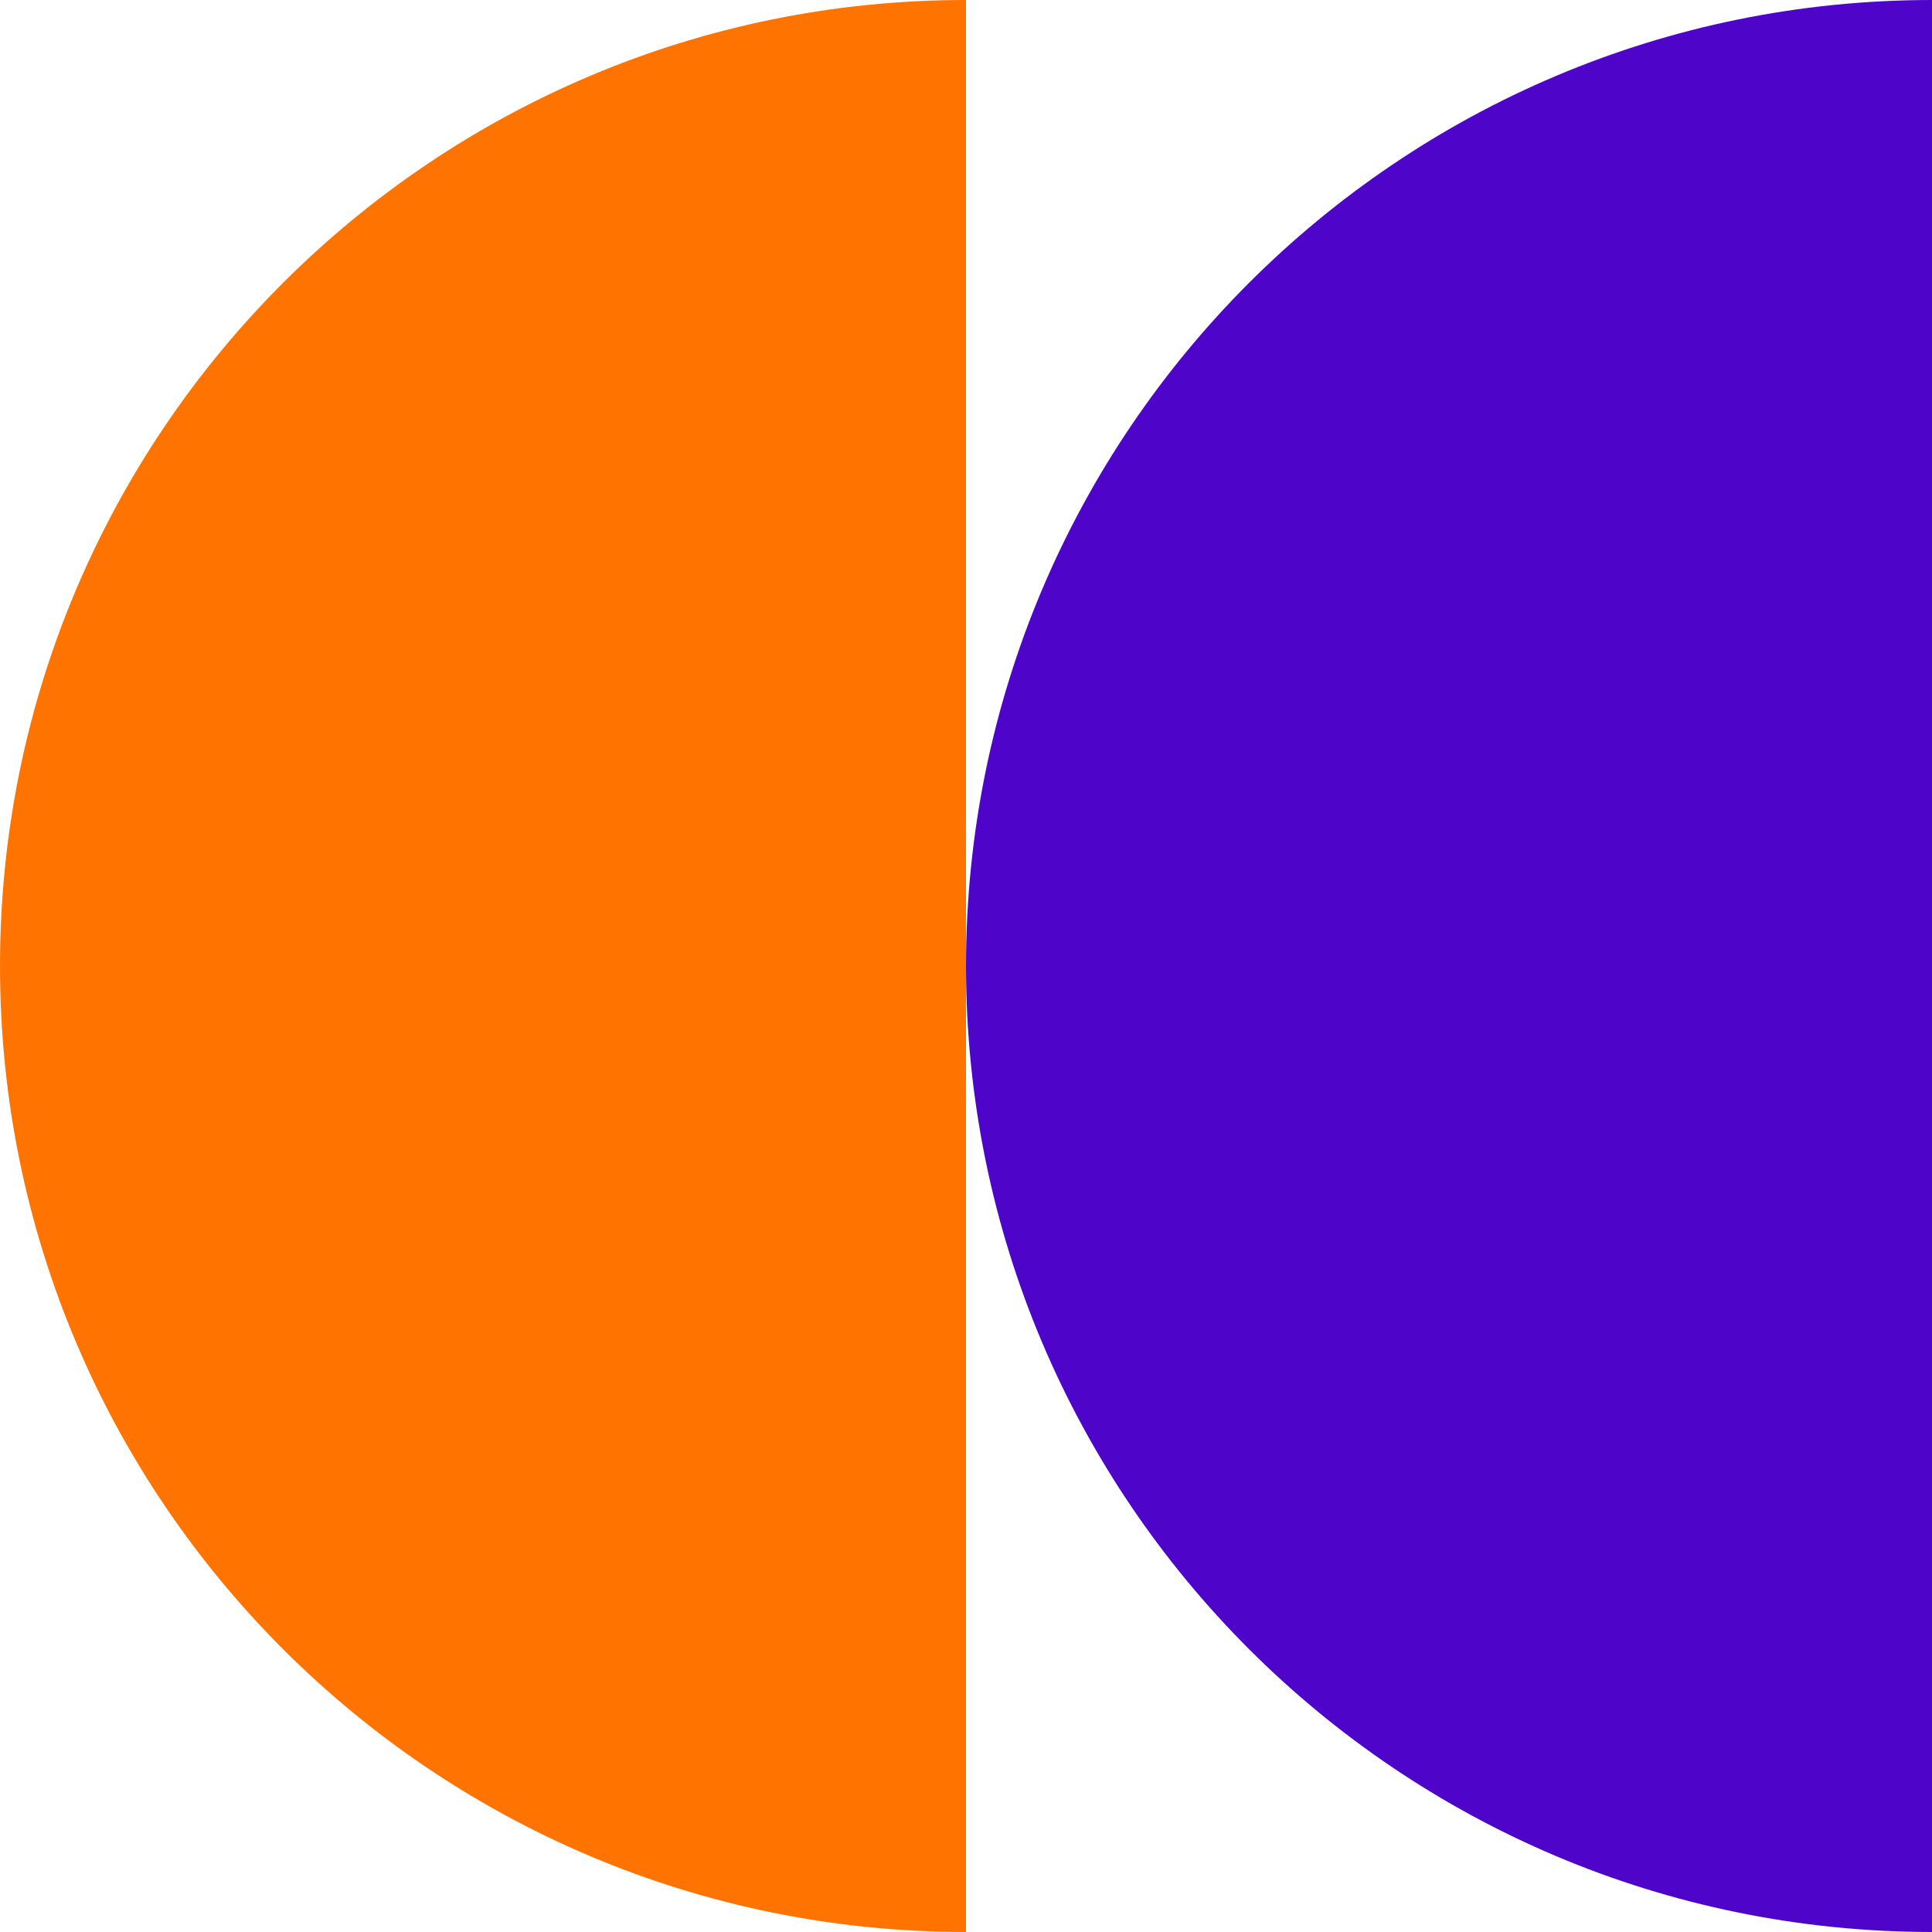
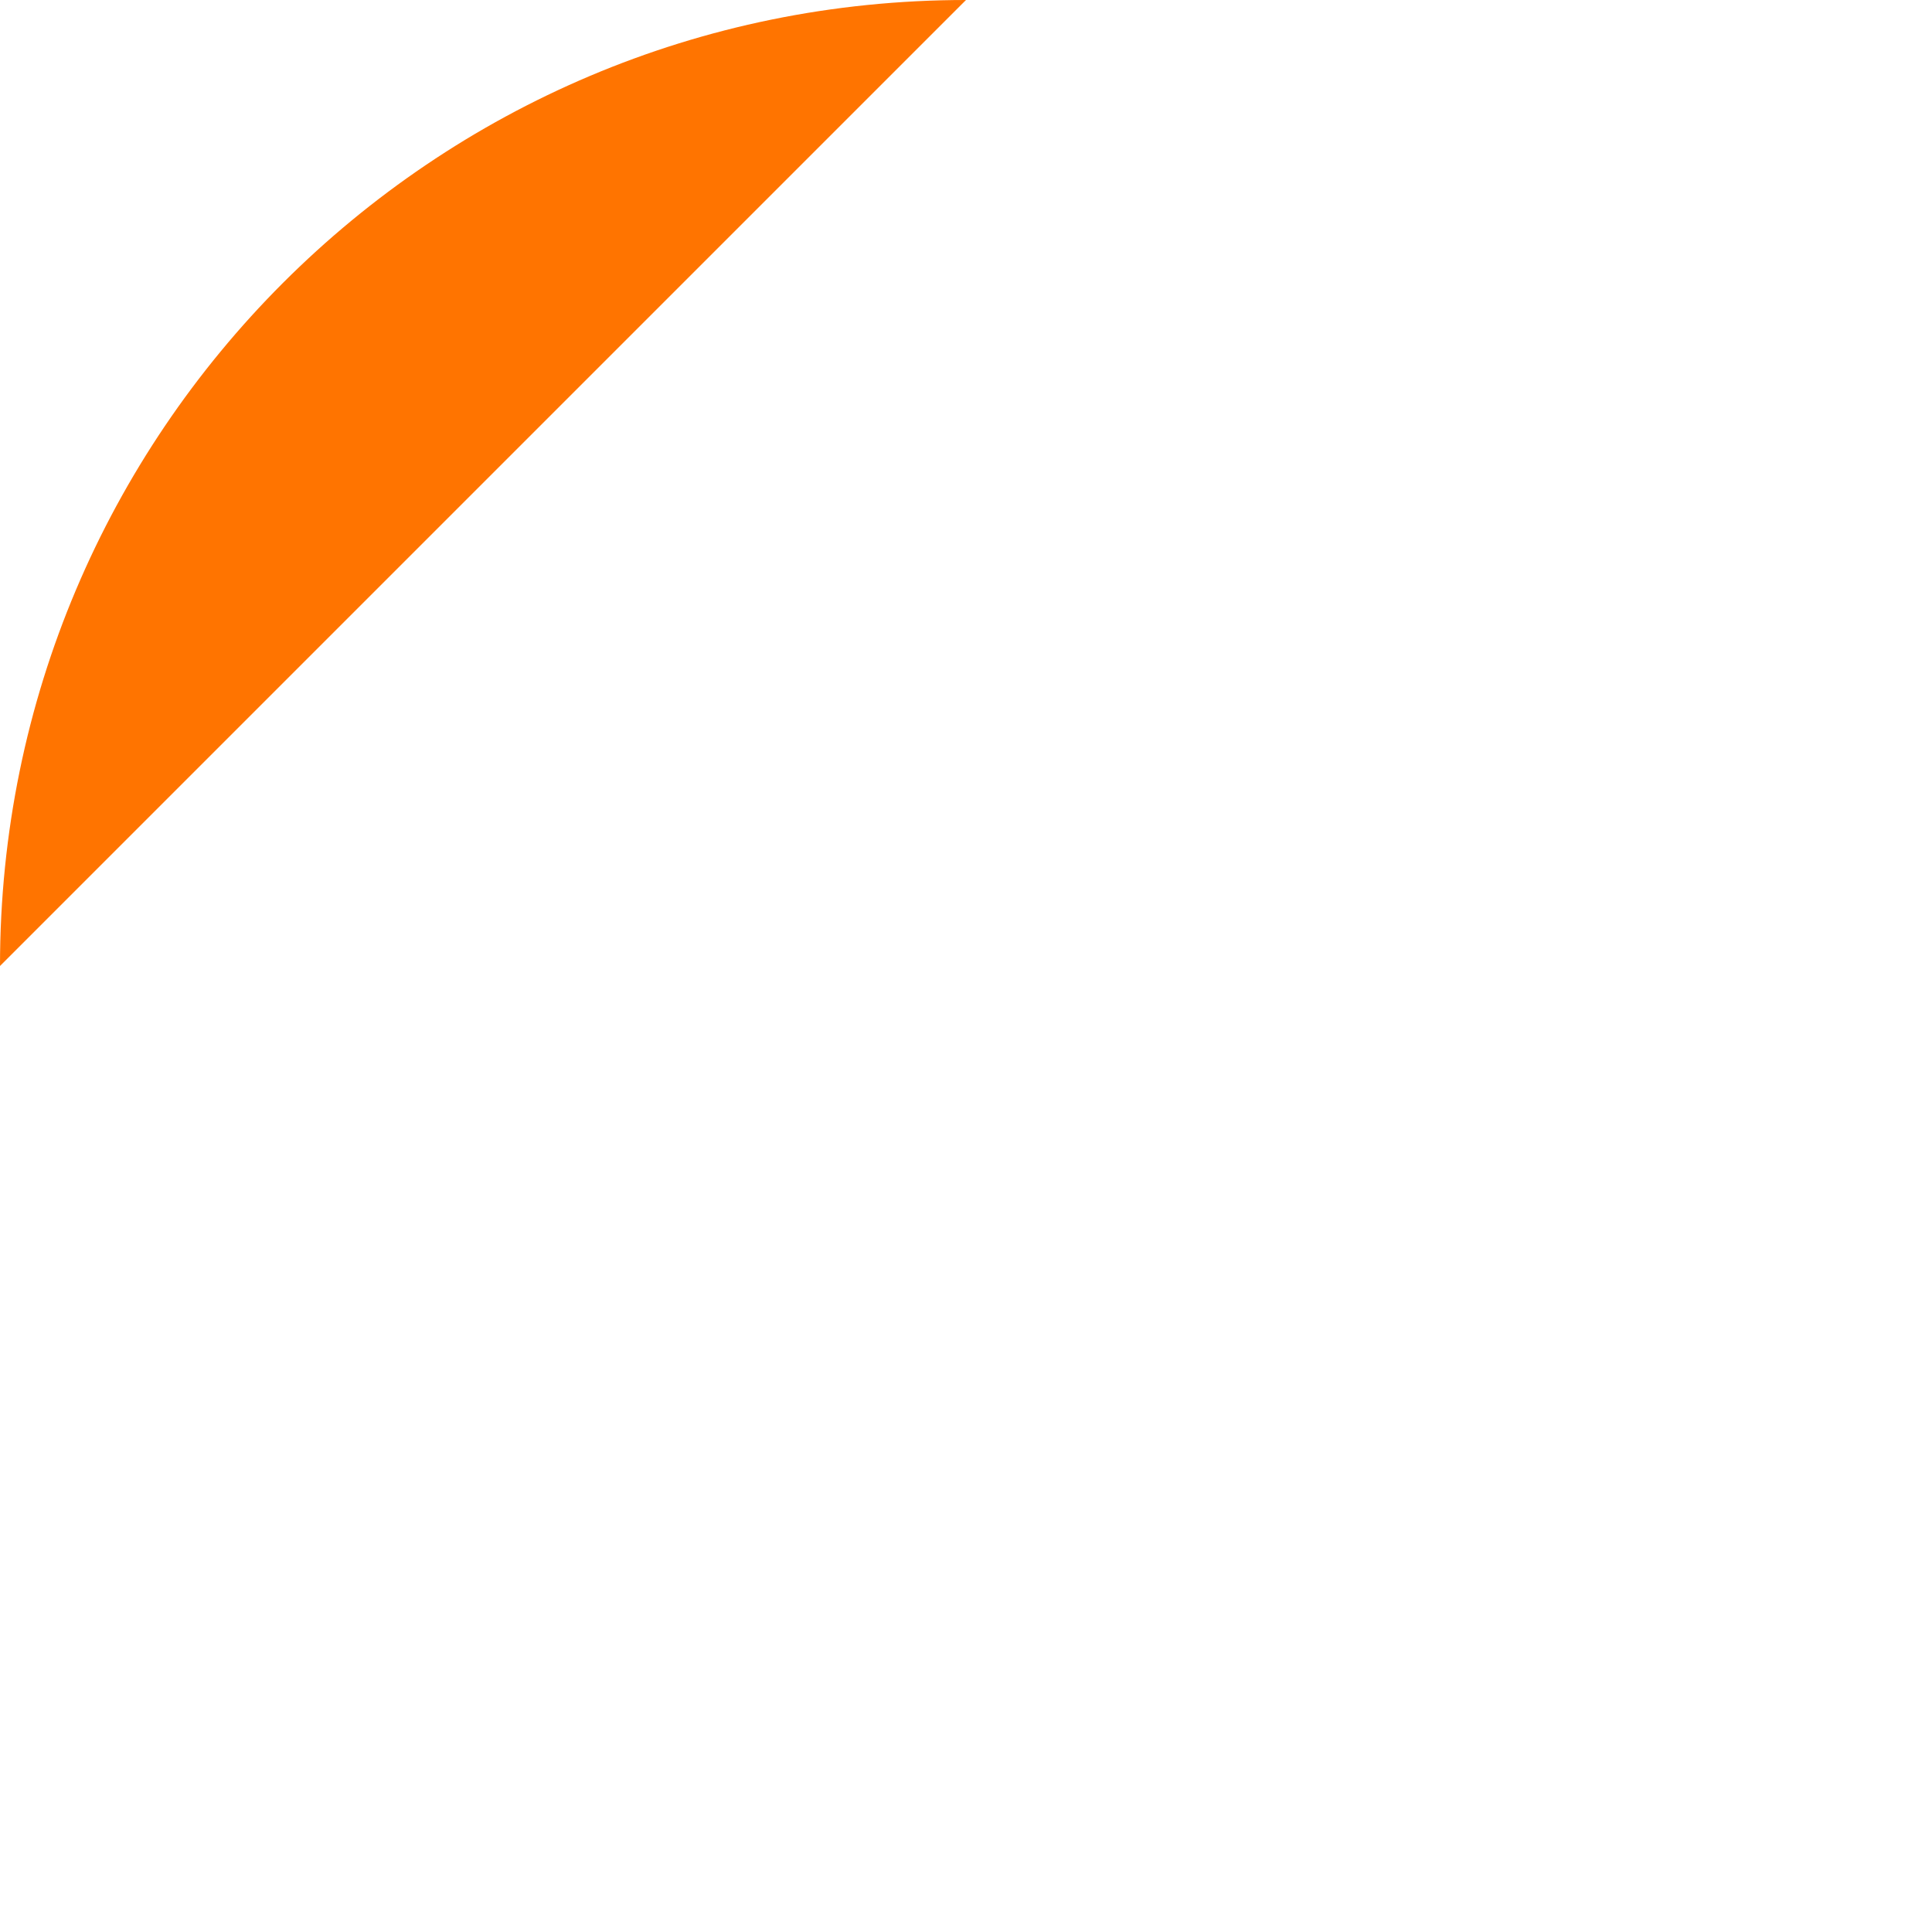
<svg xmlns="http://www.w3.org/2000/svg" width="74" height="74" viewBox="0 0 74 74" fill="none">
-   <path d="M37 0C16.566 -1.78644e-06 -2.60831e-06 16.566 -4.39475e-06 37C-6.1812e-06 57.434 16.566 74 37 74L37 0Z" fill="#FF7400" />
-   <path d="M74 0C53.566 -1.78644e-06 37 16.566 37 37C37 57.434 53.566 74 74 74L74 0Z" fill="#4F05C9" />
+   <path d="M37 0C16.566 -1.78644e-06 -2.60831e-06 16.566 -4.39475e-06 37L37 0Z" fill="#FF7400" />
</svg>